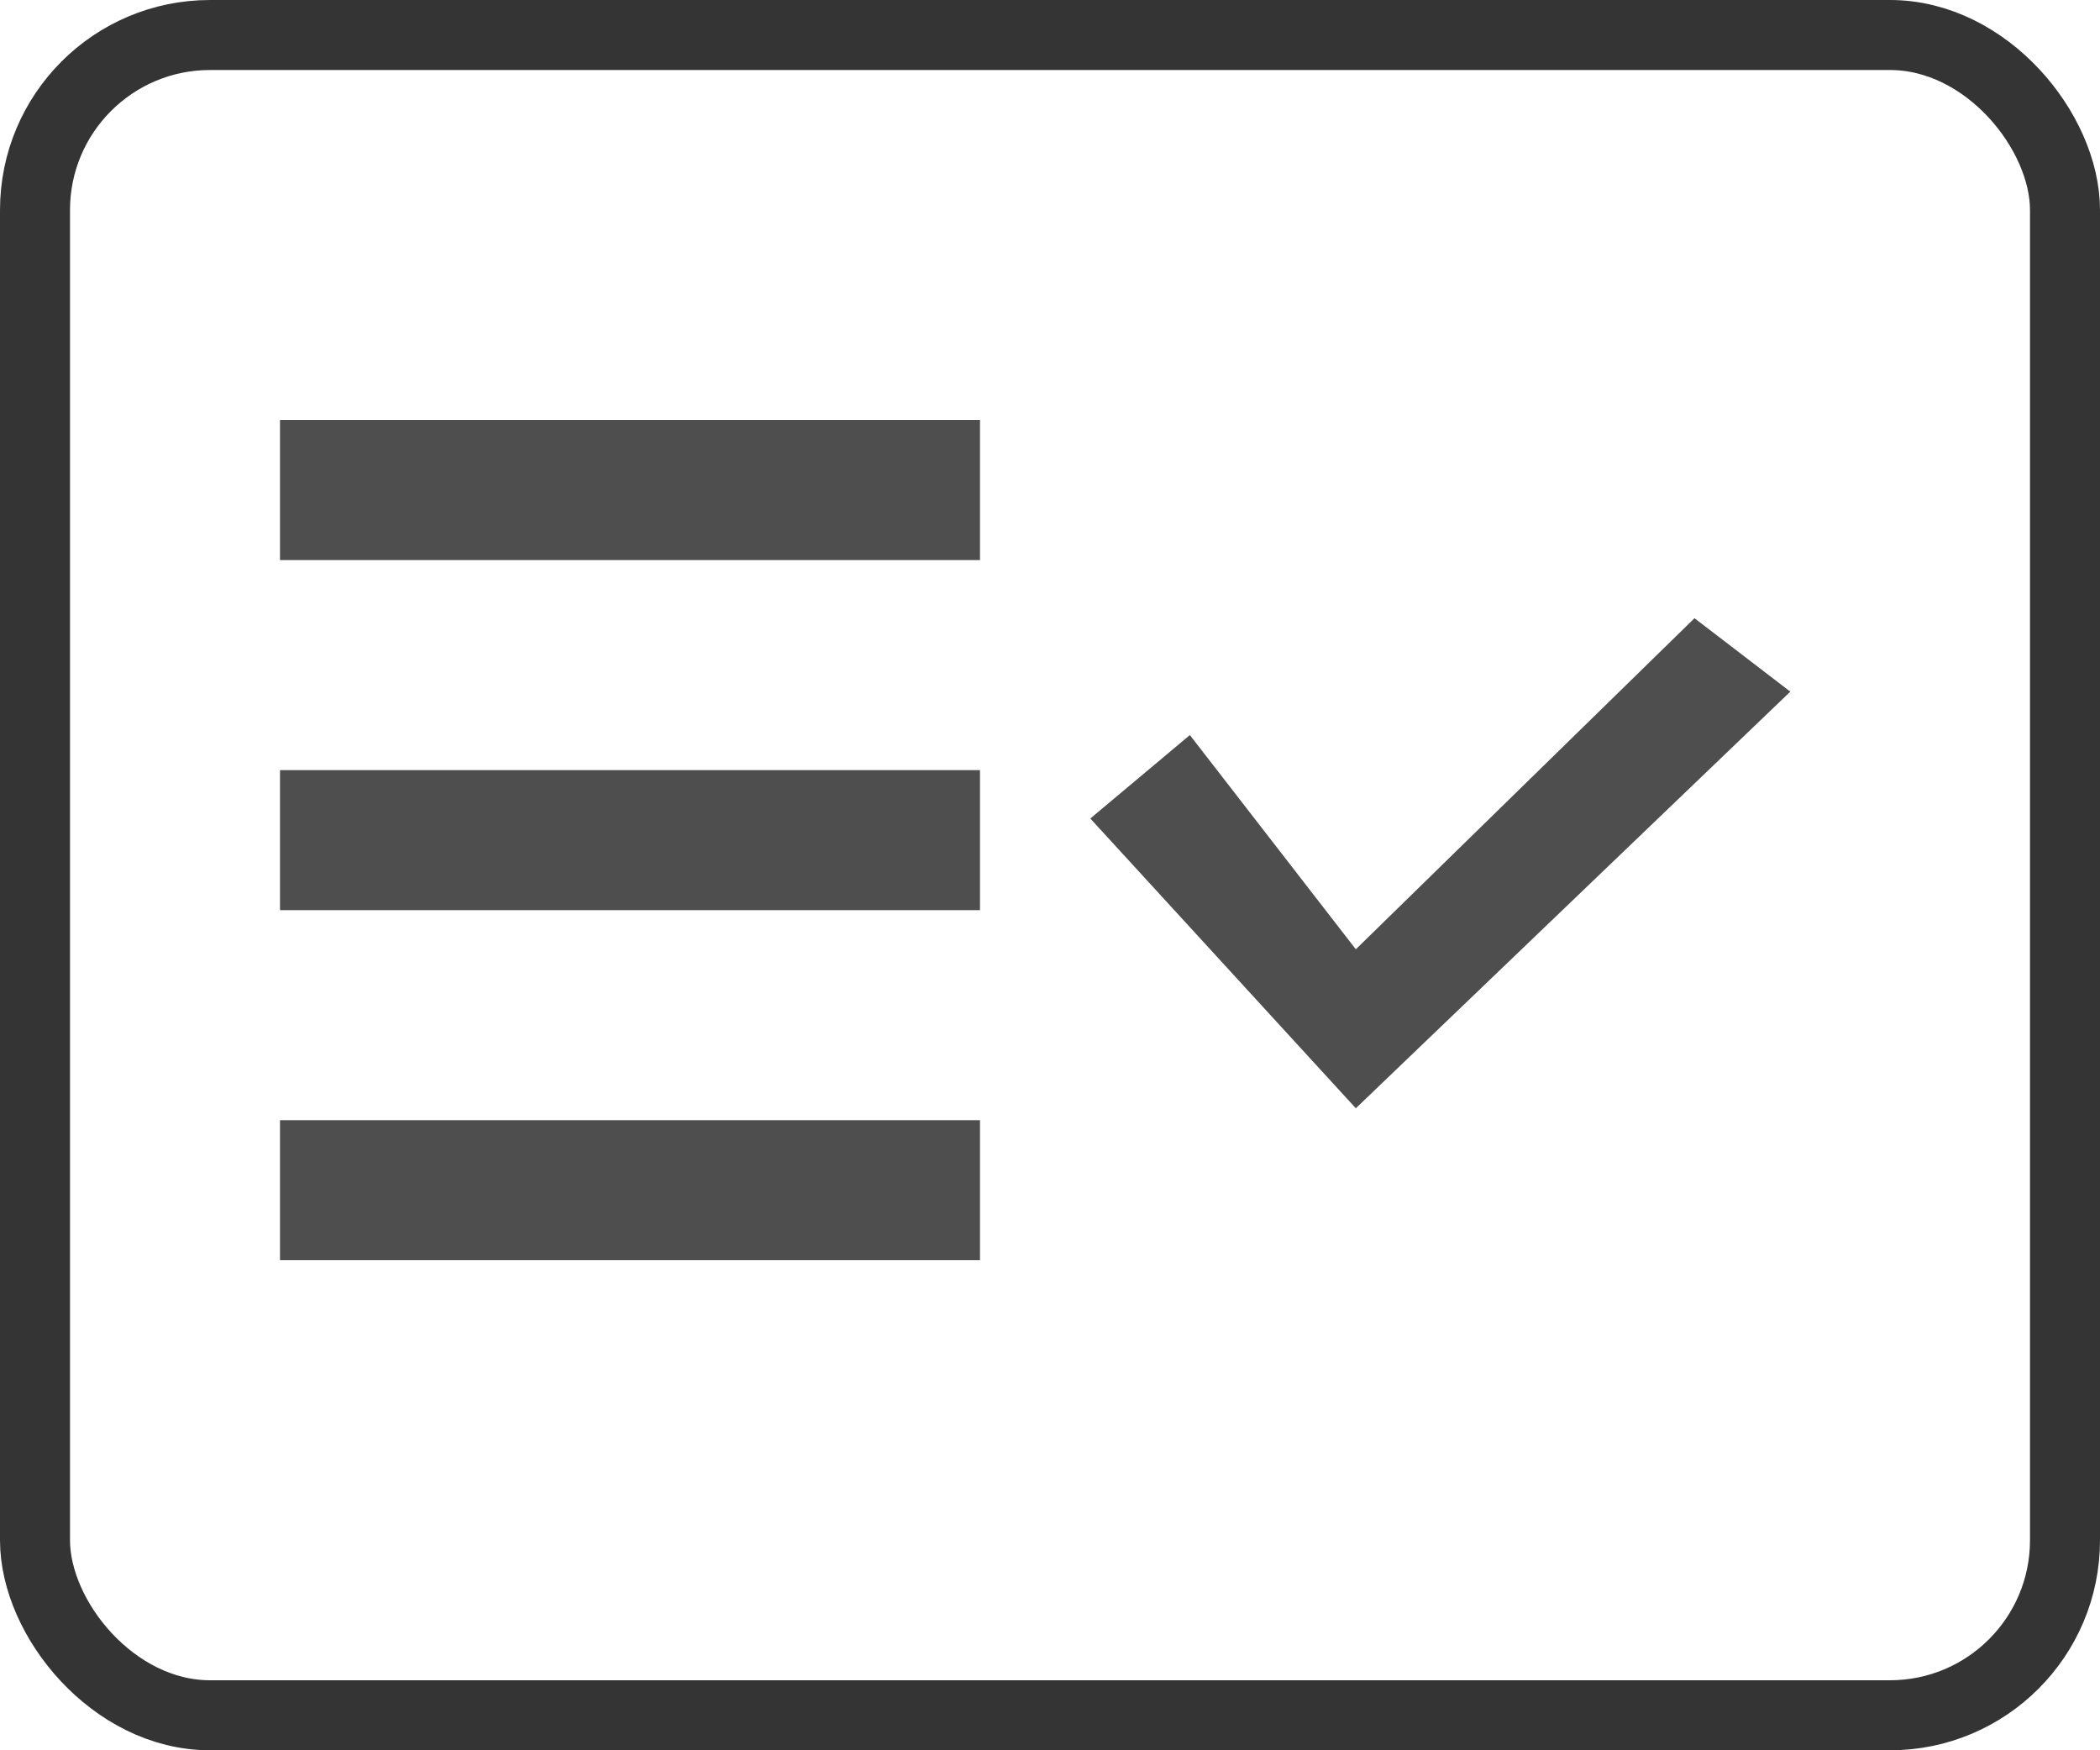
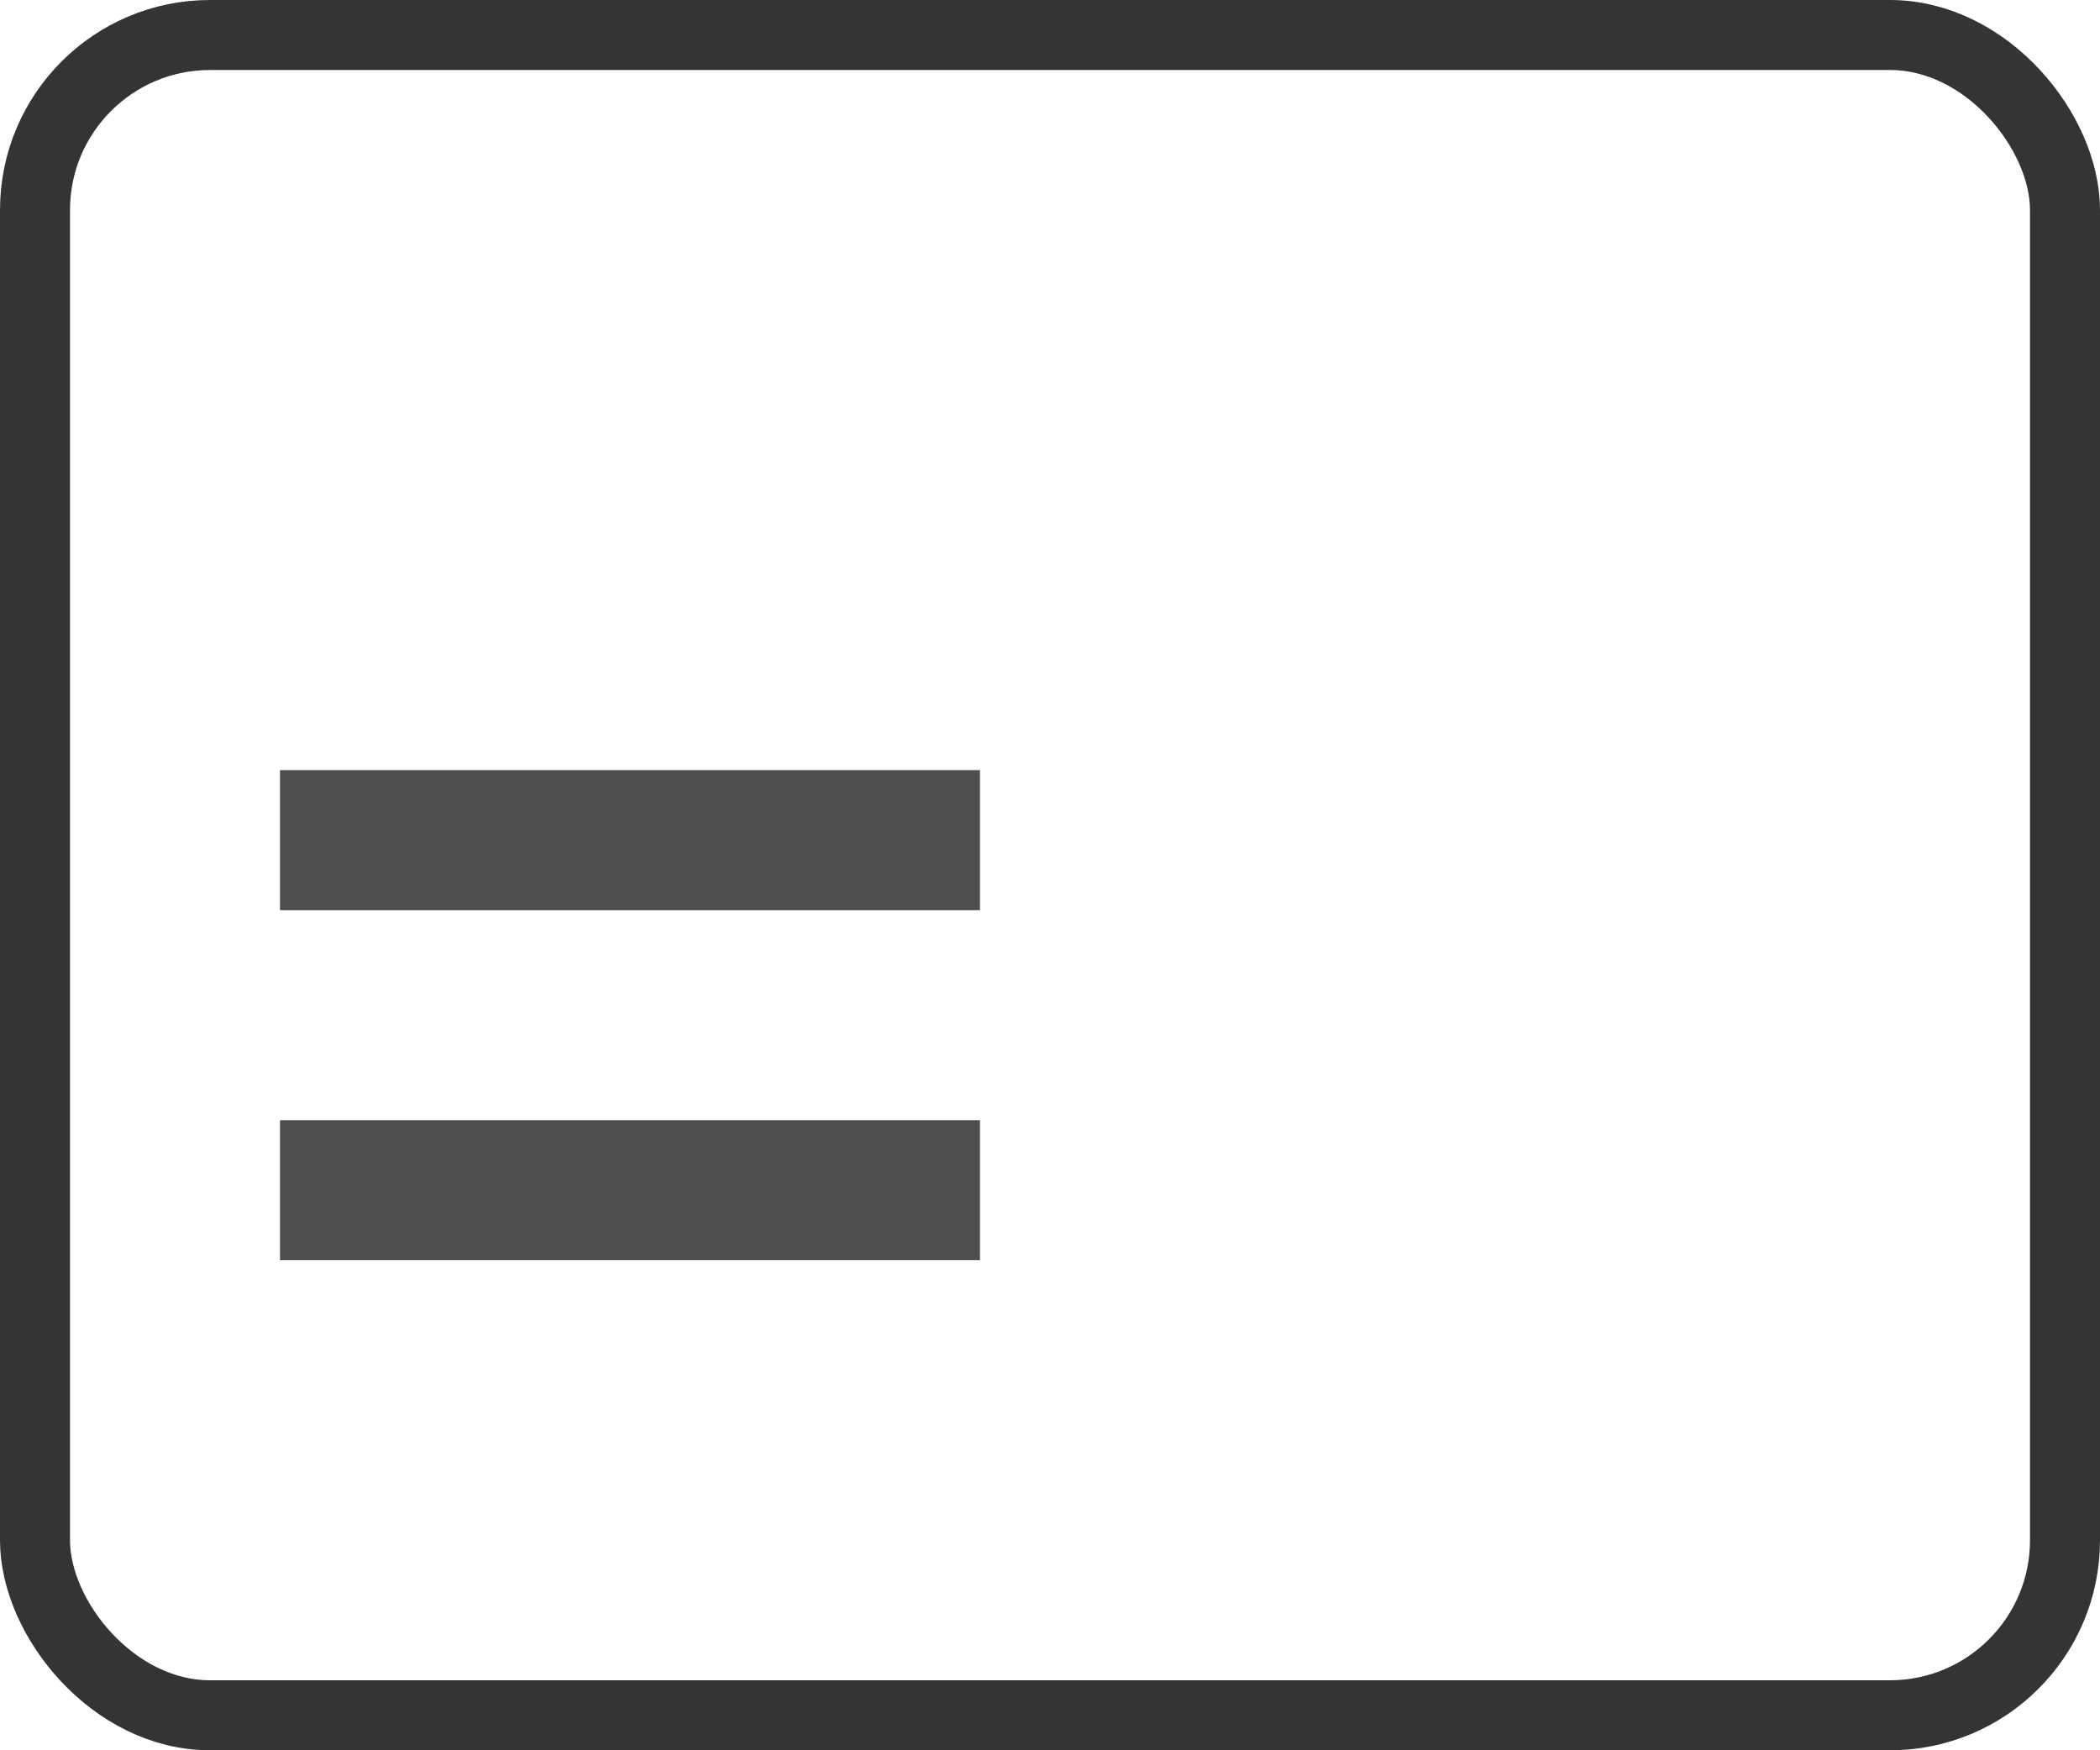
<svg xmlns="http://www.w3.org/2000/svg" width="30" height="25" viewBox="0 0 30 25">
  <g id="ico_checksheet_00" transform="translate(9764 12520)">
    <rect id="長方形_1767" data-name="長方形 1767" width="10" height="2" transform="translate(-9760 -12504)" fill="#4e4e4e" />
    <rect id="長方形_1768" data-name="長方形 1768" width="10" height="2" transform="translate(-9760 -12509)" fill="#4e4e4e" />
-     <path id="パス_1547" data-name="パス 1547" d="M0,0H10V2H0Z" transform="translate(-9760 -12514)" fill="#4e4e4e" />
-     <path id="パス_1518" data-name="パス 1518" d="M-23347.869-11101.385l2.371,3.06,4.838-4.729,1.369,1.049-6.207,5.951-3.793-4.139Z" transform="translate(13600.867 -1408.116)" fill="#4e4e4e" />
+     <path id="パス_1518" data-name="パス 1518" d="M-23347.869-11101.385Z" transform="translate(13600.867 -1408.116)" fill="#4e4e4e" />
    <g id="長方形_1796" data-name="長方形 1796" transform="translate(-9764 -12520)" fill="none" stroke="#343434" stroke-width="1">
      <rect width="30" height="25" rx="3" stroke="none" />
      <rect x="0.5" y="0.5" width="29" height="24" rx="2.5" fill="none" />
    </g>
  </g>
</svg>